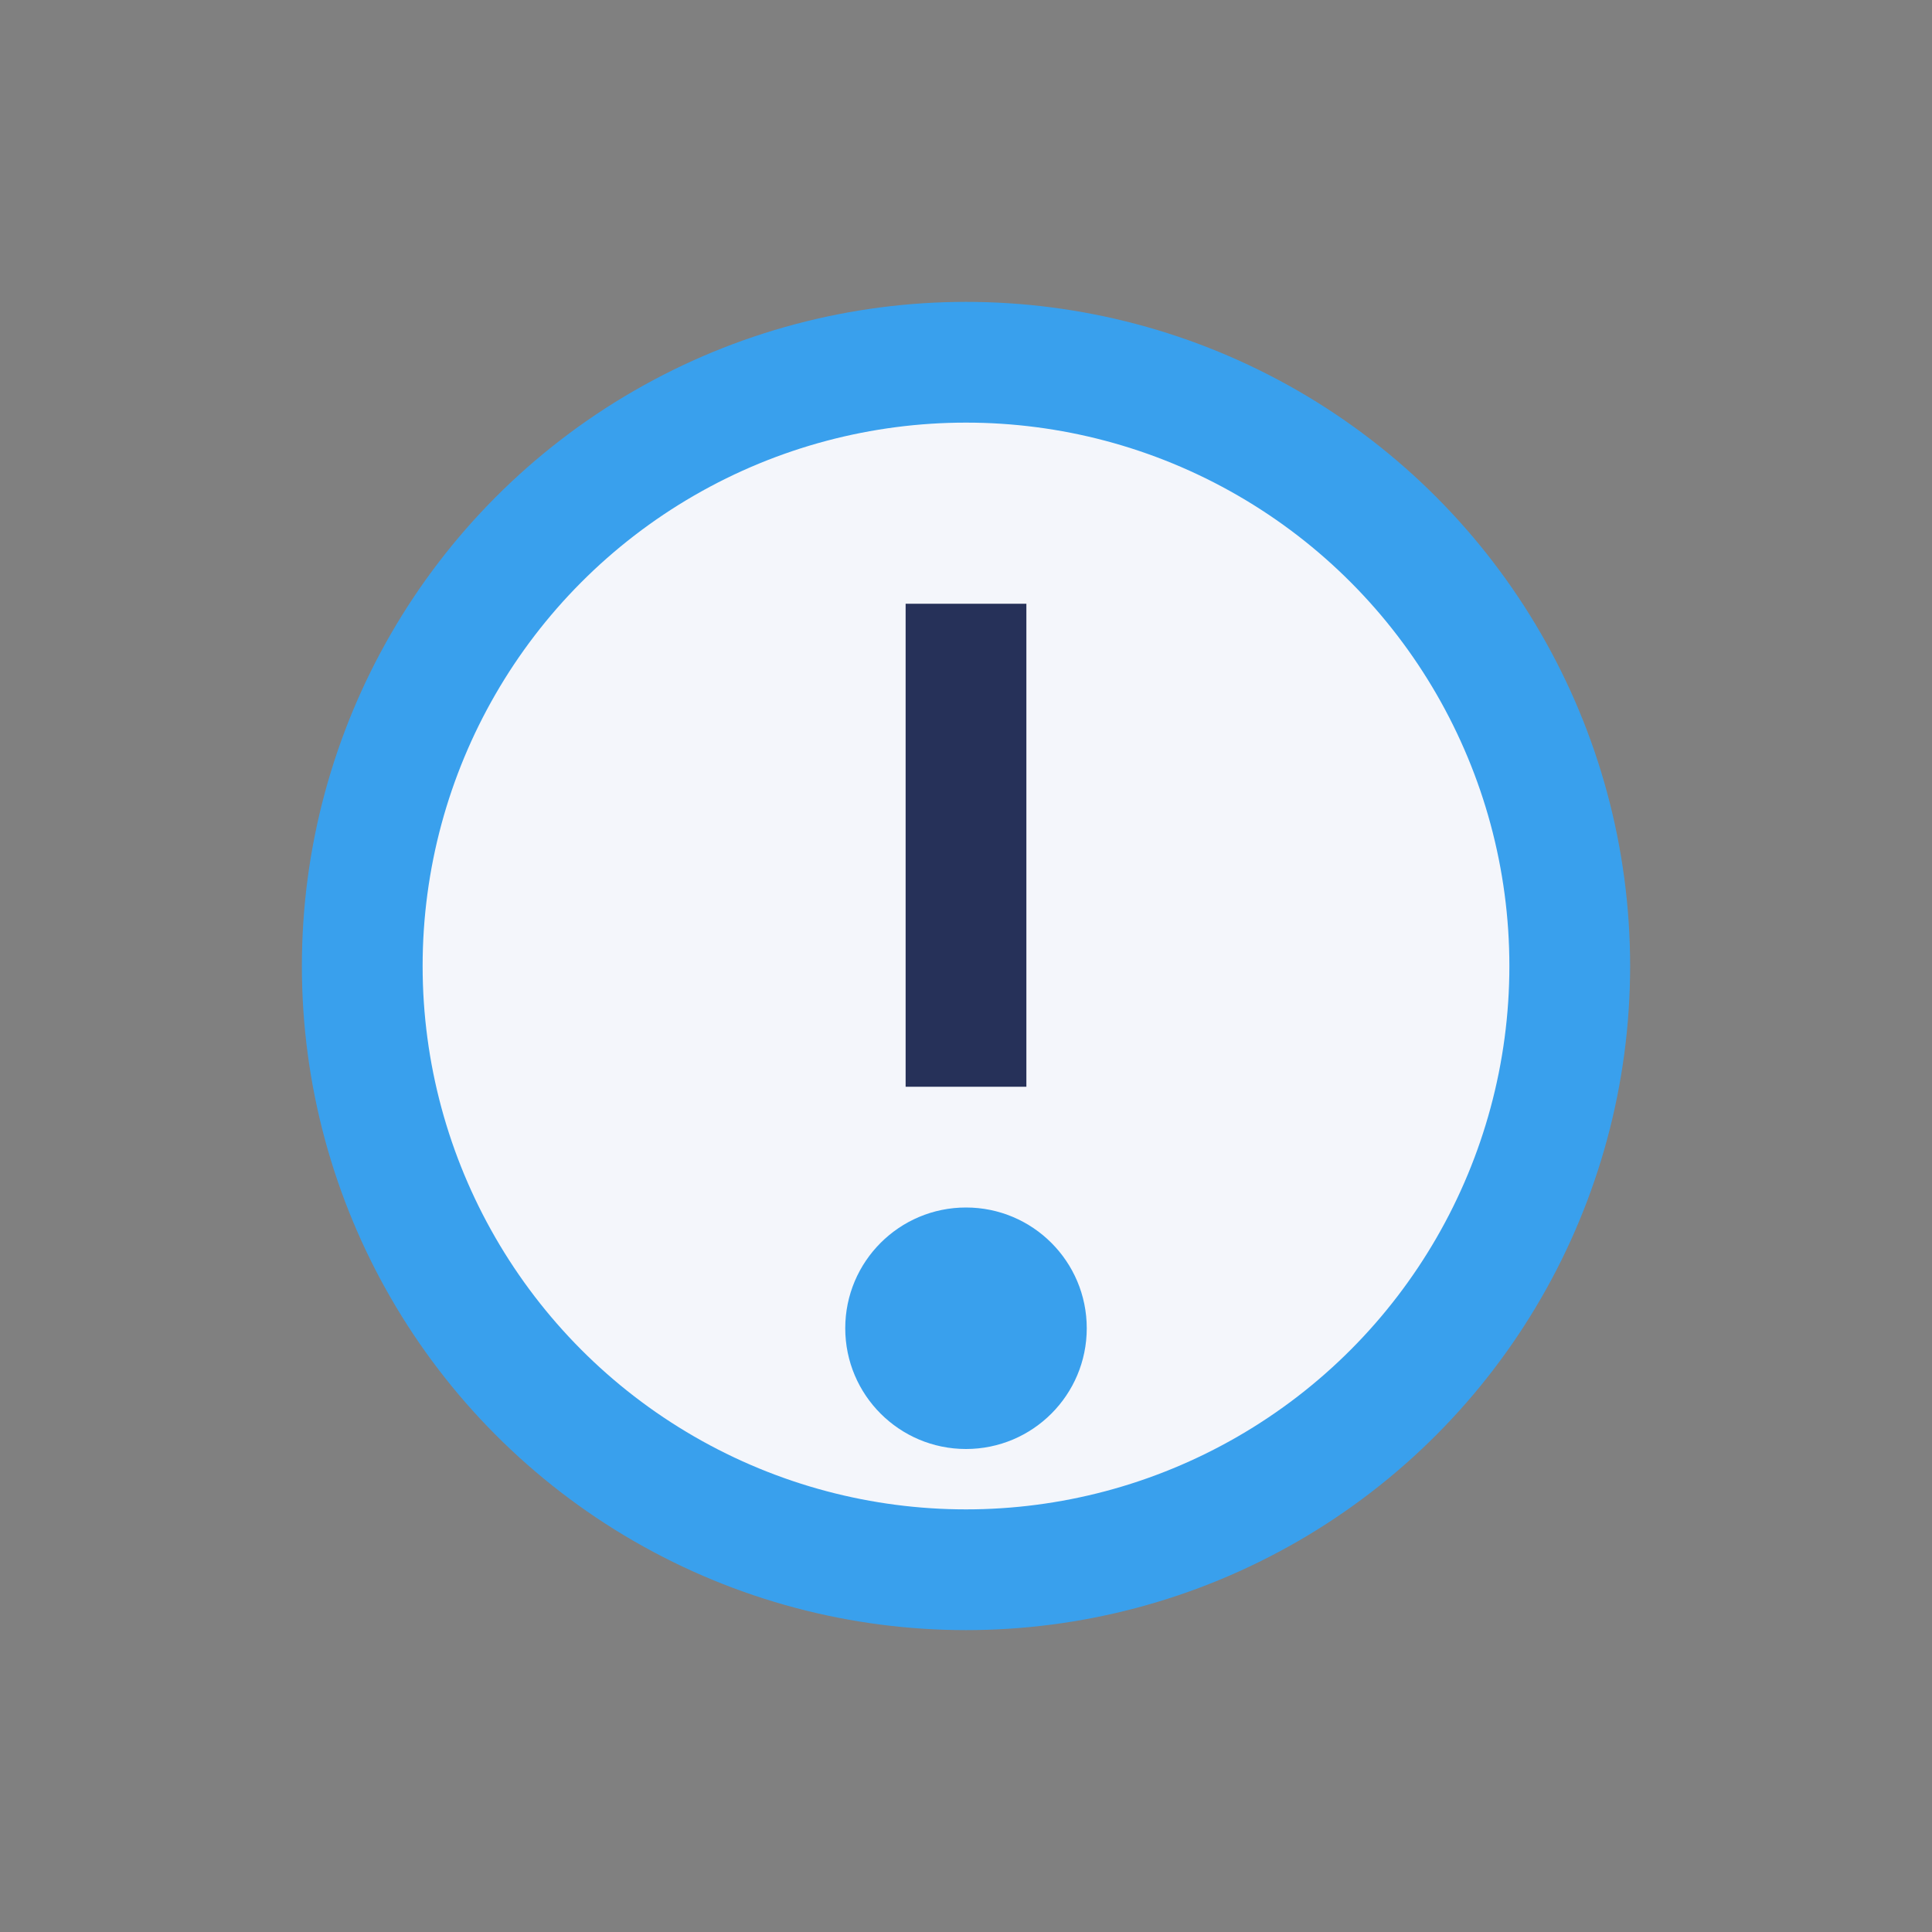
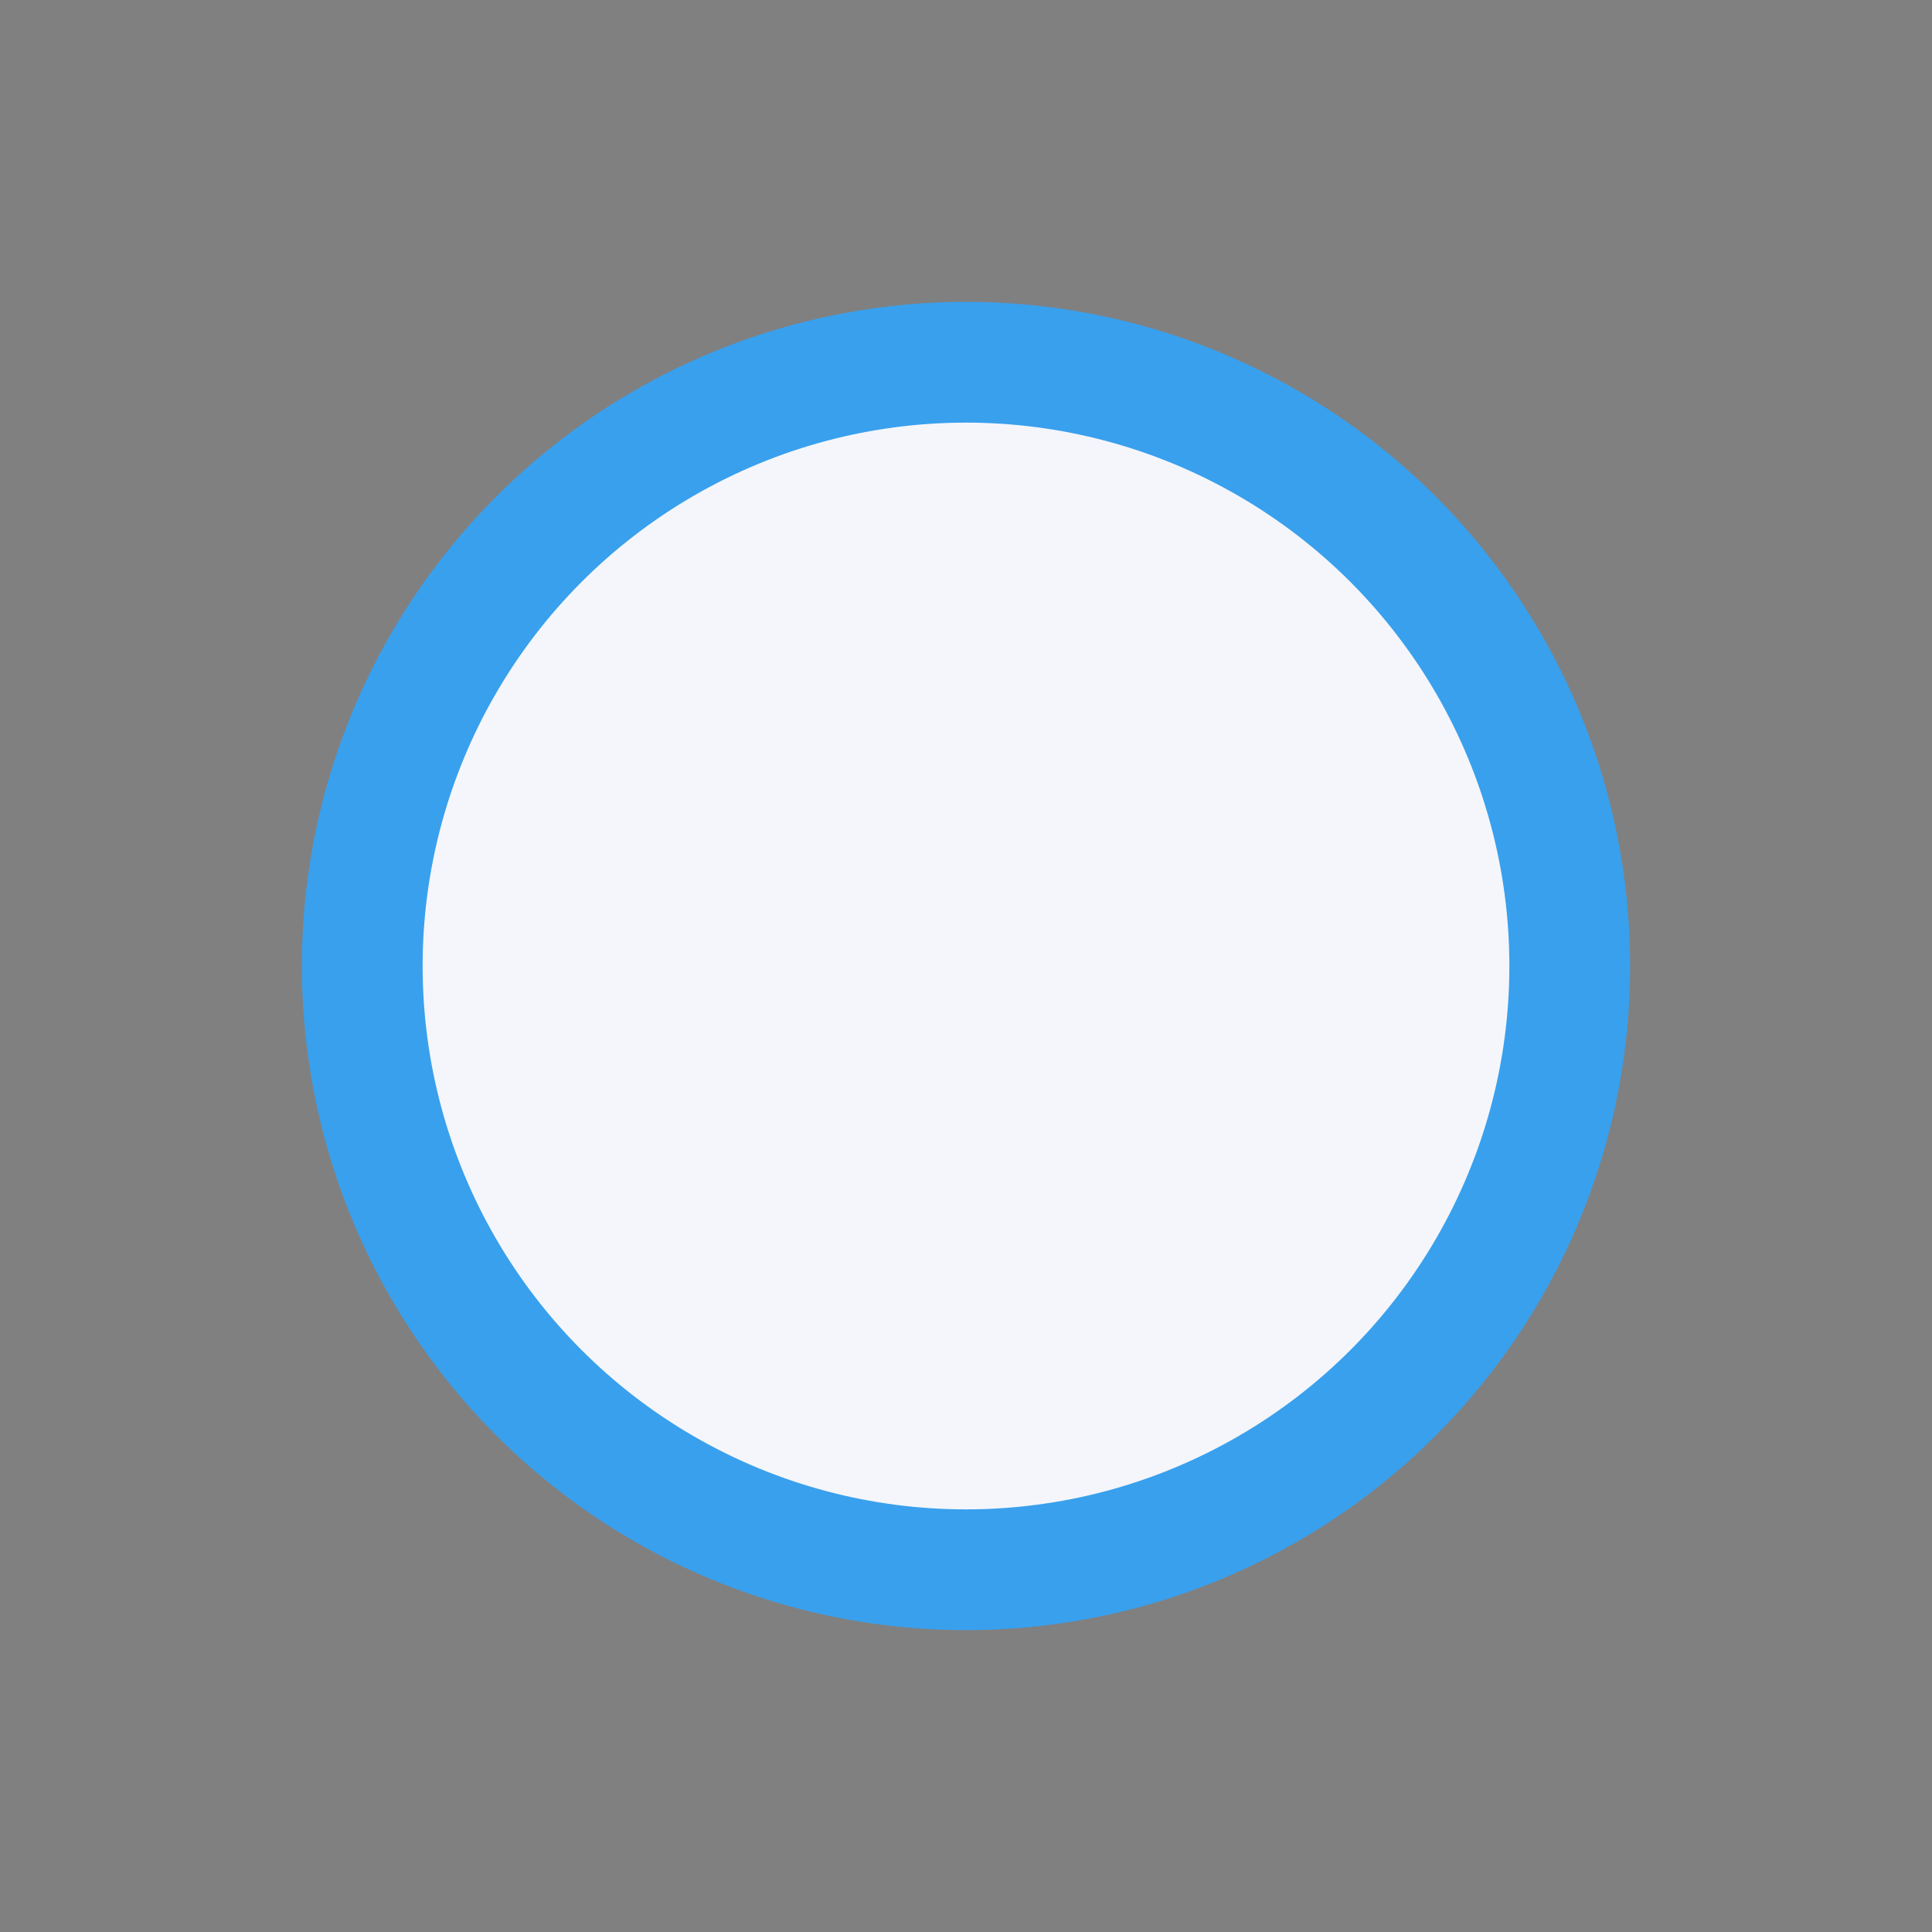
<svg xmlns="http://www.w3.org/2000/svg" width="32" height="32" viewBox="0 0 32 32">
  <rect x="0" y="0" width="32" height="32" fill="#808080" stroke="none" />
  <circle cx="16" cy="16" r="10" stroke="#39A0ED" stroke-width="2" fill="#F4F6FB" />
-   <path d="M16 10v8" stroke="#263159" stroke-width="2" />
-   <circle cx="16" cy="22" r="2" fill="#39A0ED" />
</svg>